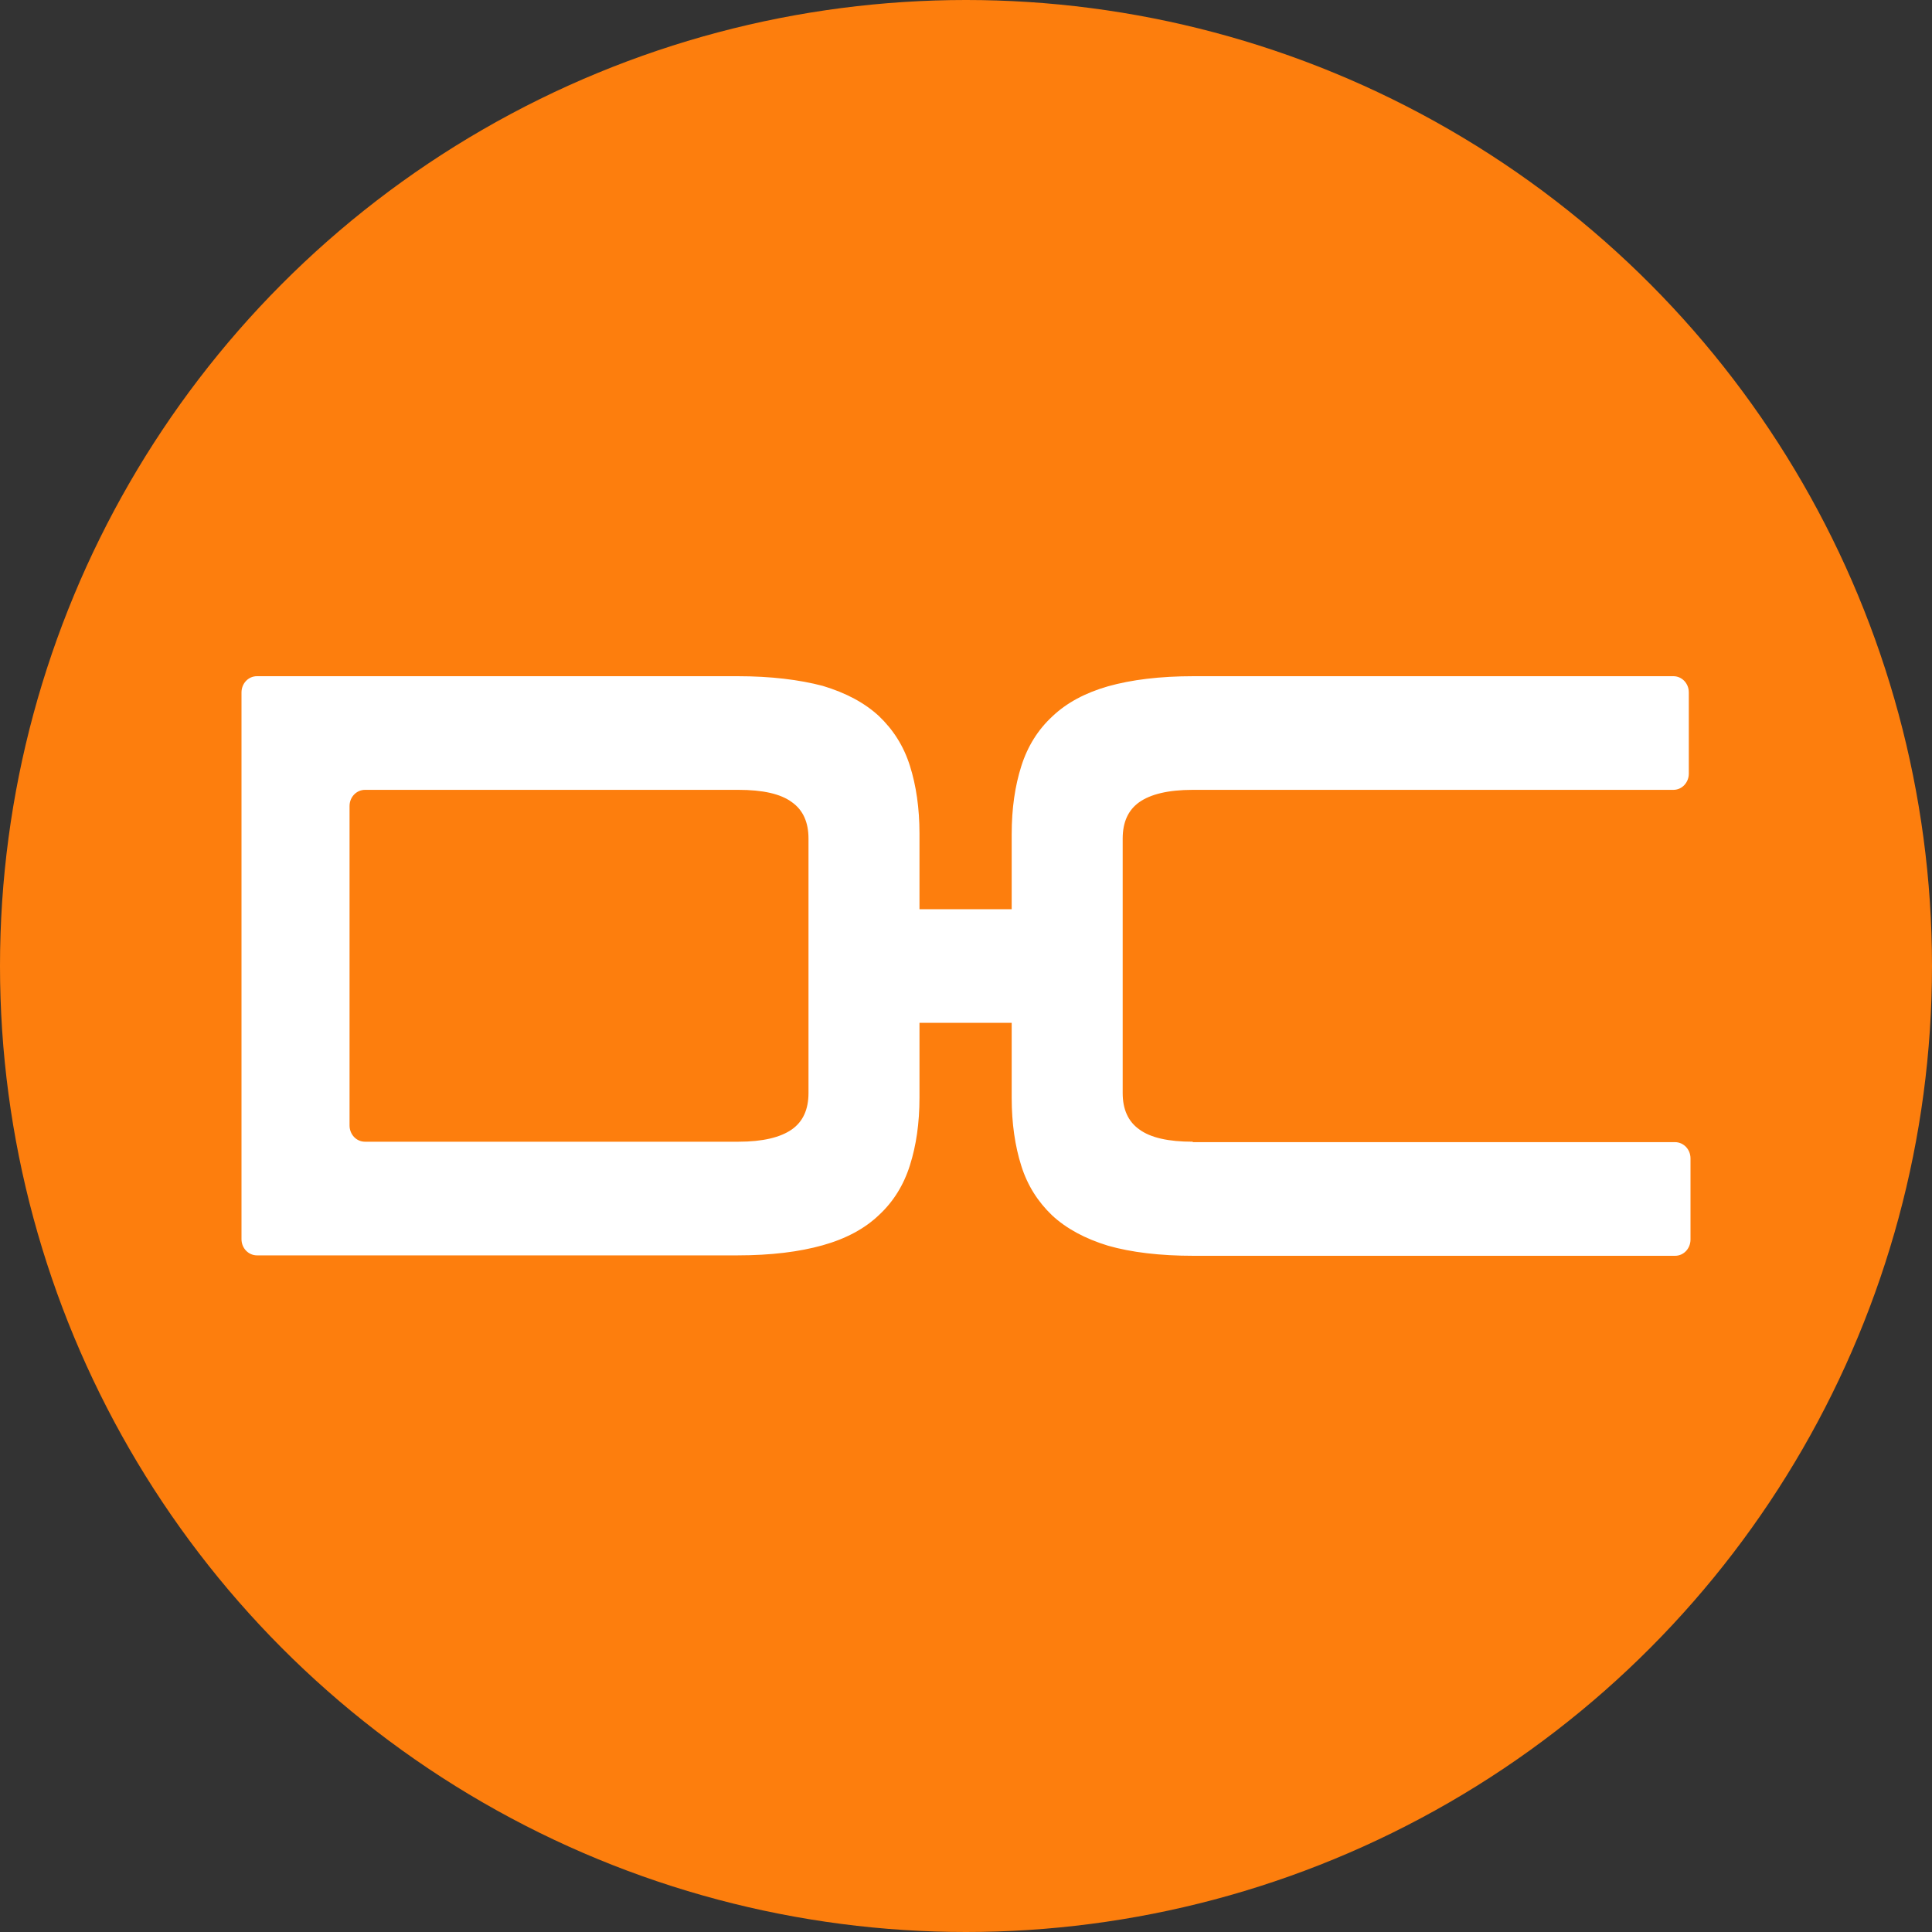
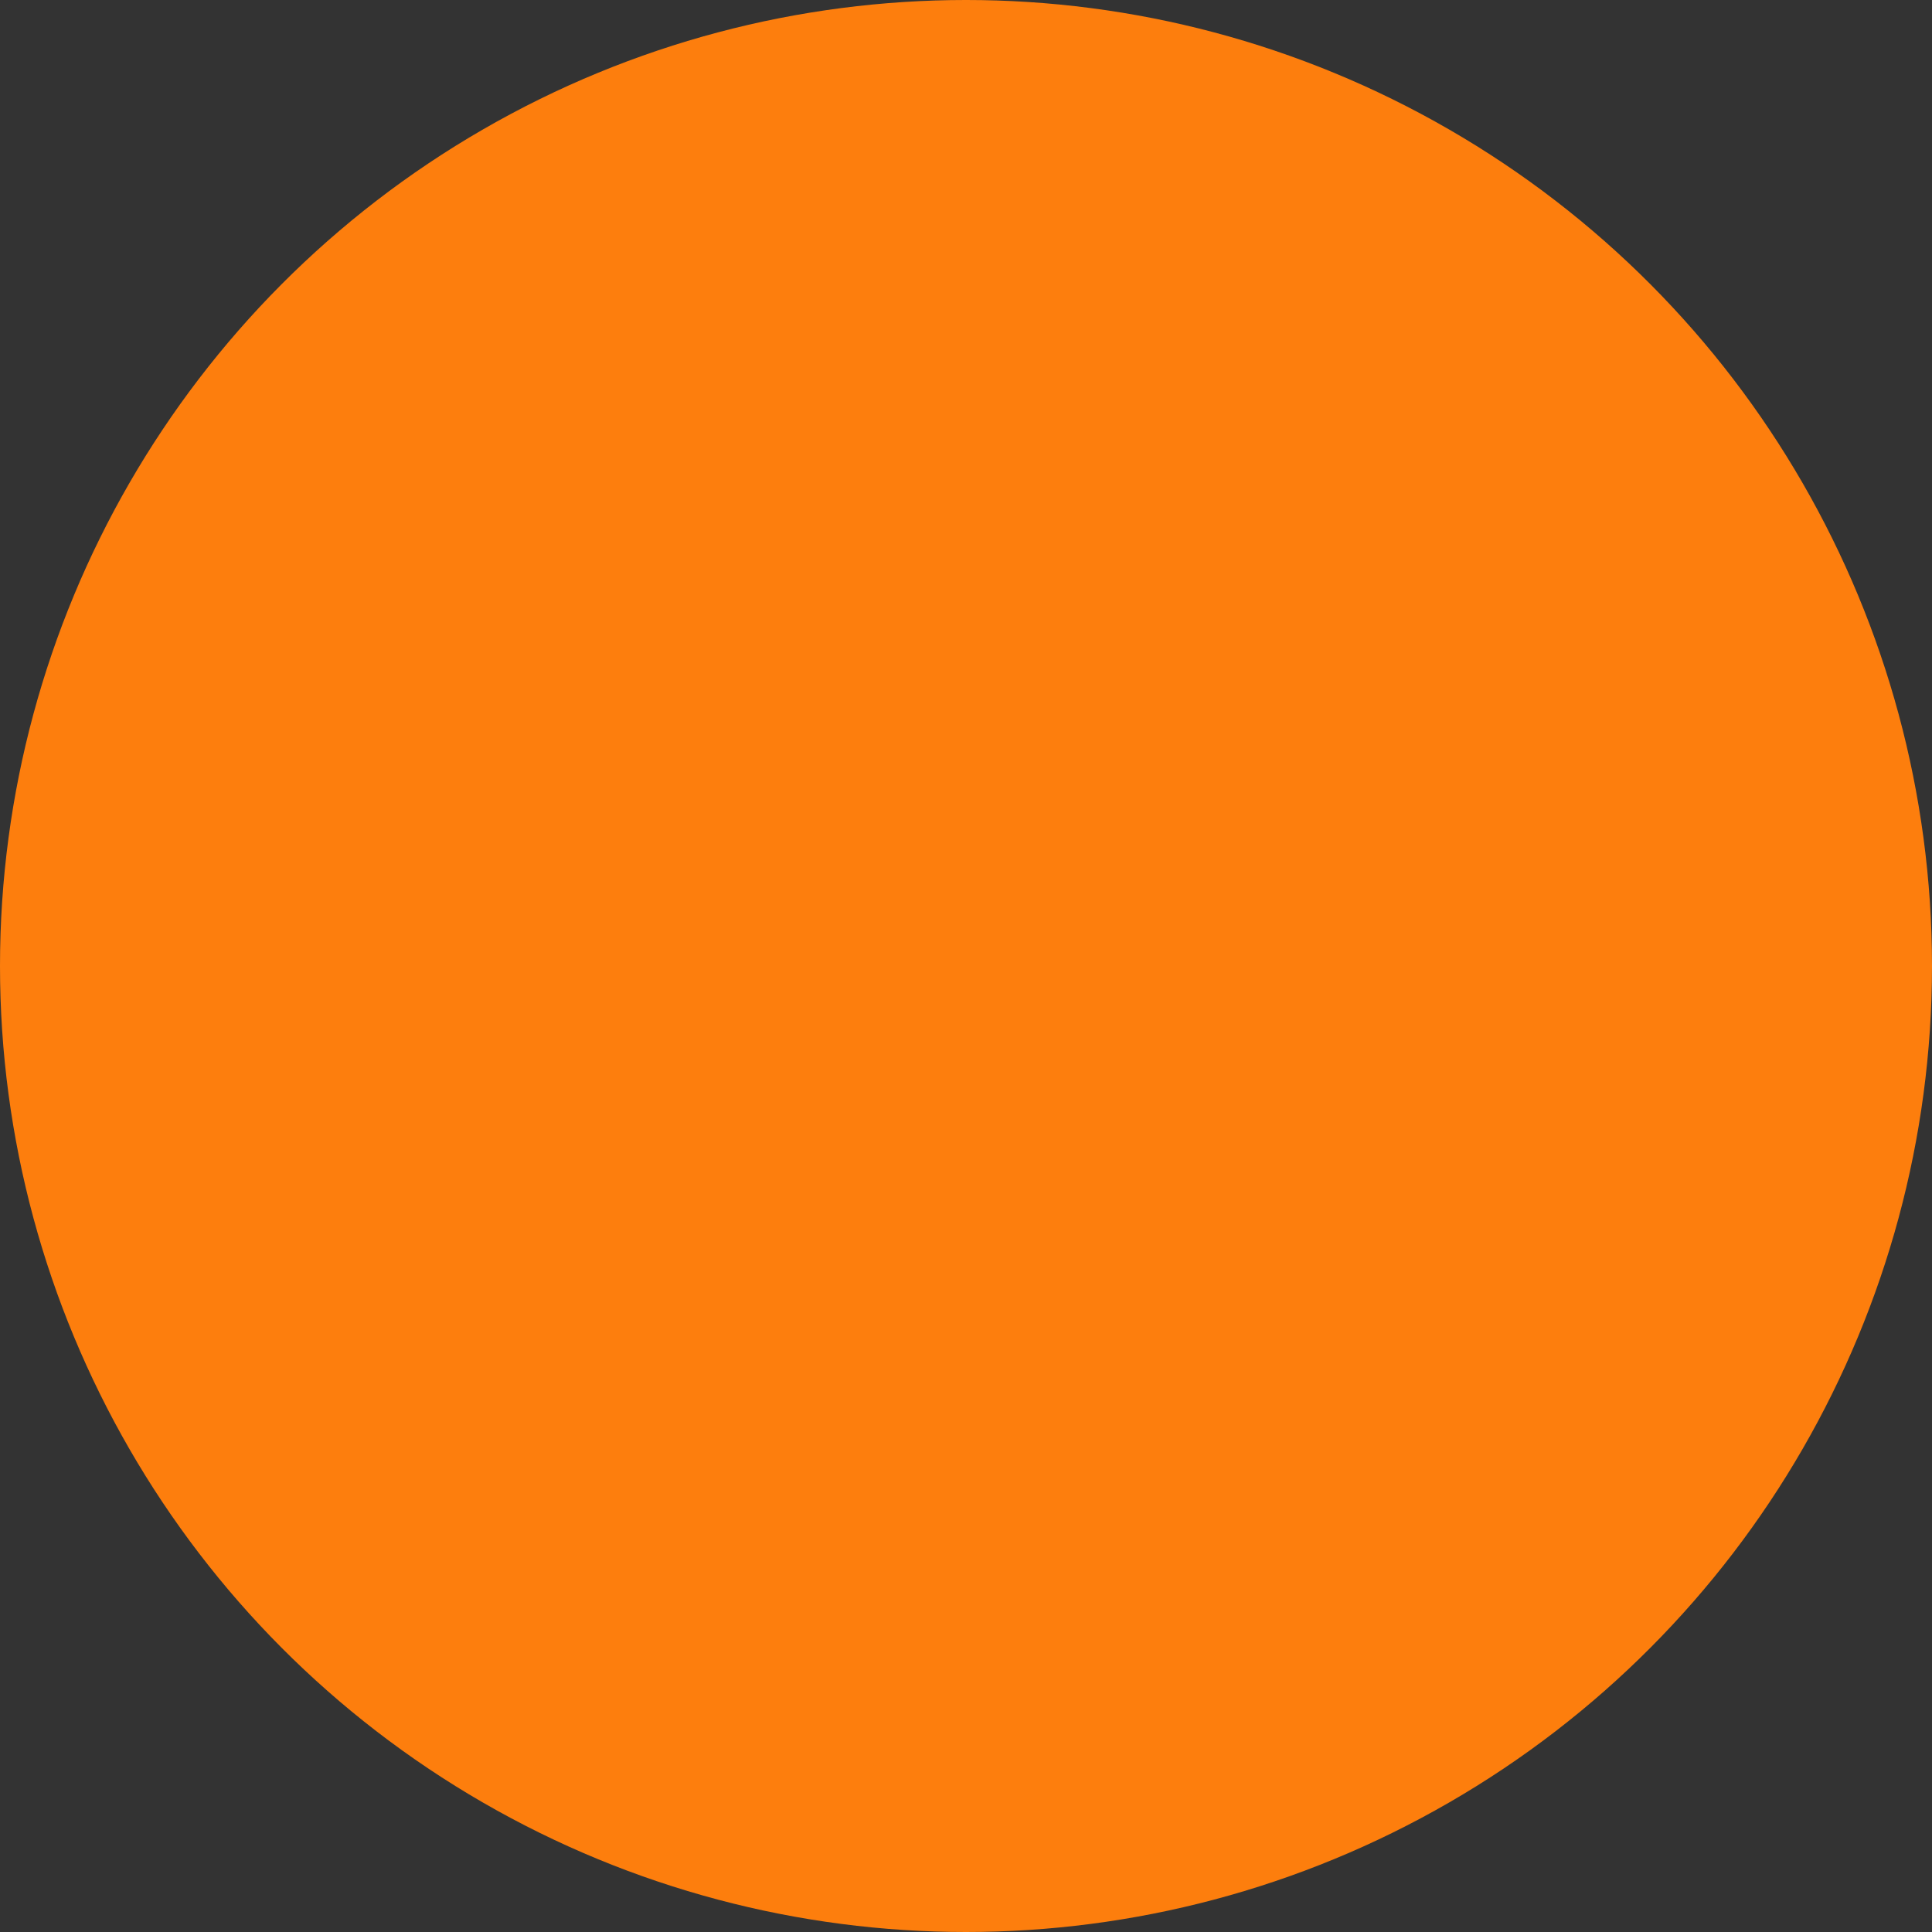
<svg xmlns="http://www.w3.org/2000/svg" width="40" height="40" viewBox="0 0 40 40" fill="none">
  <rect x="0" y="0" width="40" height="40" fill="#333333" stroke="none" />
  <circle cx="20" cy="20" r="20" fill="#FD7E0D" />
-   <path d="M24.695 23.638C24.194 23.638 23.822 23.556 23.589 23.384C23.356 23.22 23.244 22.966 23.244 22.63V17.361C23.244 17.025 23.356 16.771 23.589 16.607C23.822 16.444 24.185 16.353 24.695 16.353H34.646C34.827 16.353 34.965 16.198 34.965 16.017V14.336C34.965 14.145 34.819 14 34.646 14H24.712C24.012 14 23.425 14.073 22.941 14.209C22.466 14.345 22.078 14.554 21.784 14.836C21.49 15.108 21.274 15.453 21.145 15.862C21.015 16.271 20.946 16.734 20.946 17.27V18.824H19.037V17.261C19.037 16.734 18.968 16.262 18.838 15.853C18.709 15.444 18.493 15.108 18.199 14.827C17.905 14.554 17.517 14.345 17.033 14.2C16.549 14.073 15.962 14 15.271 14H5.32C5.138 14 5 14.154 5 14.336V25.655C5 25.846 5.147 25.991 5.32 25.991H15.271C15.962 25.991 16.549 25.918 17.033 25.782C17.517 25.646 17.905 25.437 18.199 25.155C18.493 24.883 18.709 24.538 18.838 24.129C18.968 23.72 19.037 23.257 19.037 22.721V21.176H20.946V22.73C20.946 23.257 21.015 23.729 21.145 24.138C21.274 24.547 21.49 24.883 21.784 25.164C22.078 25.437 22.466 25.646 22.941 25.791C23.416 25.927 24.012 26 24.712 26H34.68C34.862 26 35 25.846 35 25.664V23.983C35 23.793 34.853 23.647 34.68 23.647H24.695V23.638ZM16.739 22.63C16.739 22.966 16.627 23.22 16.394 23.384C16.16 23.547 15.798 23.638 15.288 23.638H7.557C7.375 23.638 7.237 23.484 7.237 23.302V16.689C7.237 16.498 7.384 16.353 7.557 16.353H15.288C15.789 16.353 16.16 16.434 16.394 16.607C16.627 16.771 16.739 17.025 16.739 17.361V22.63Z" fill="white" />
</svg>